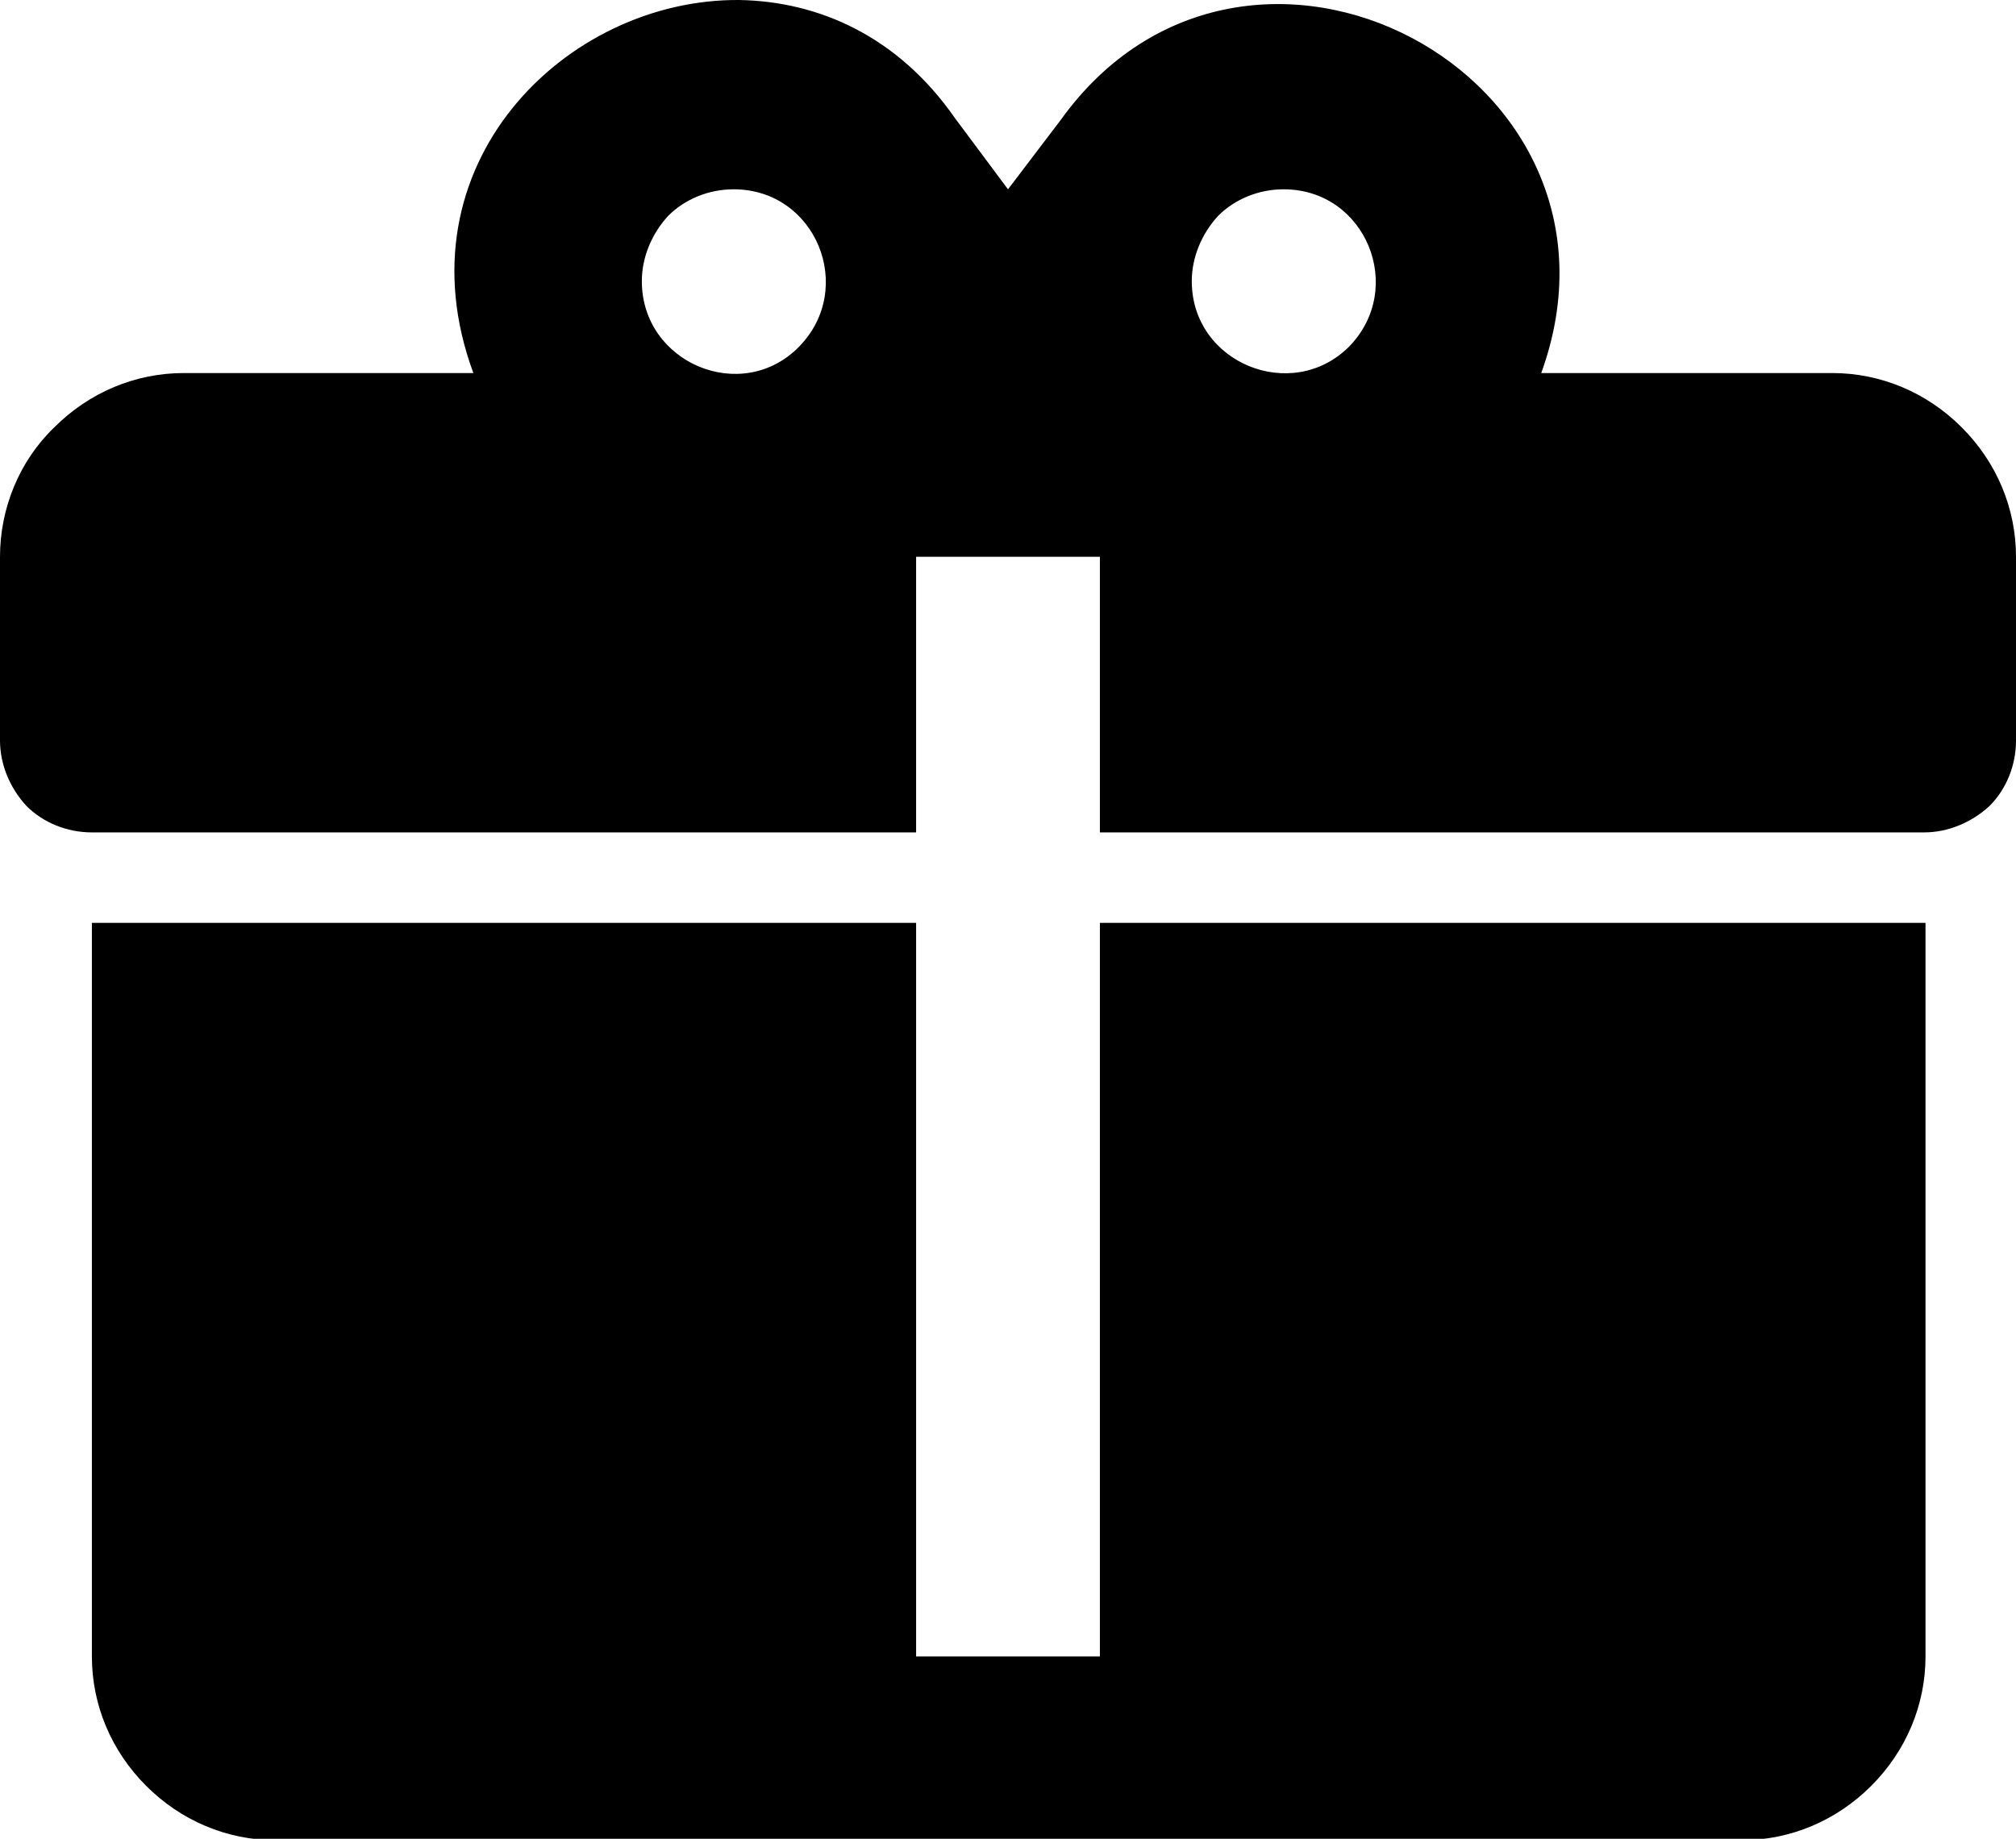
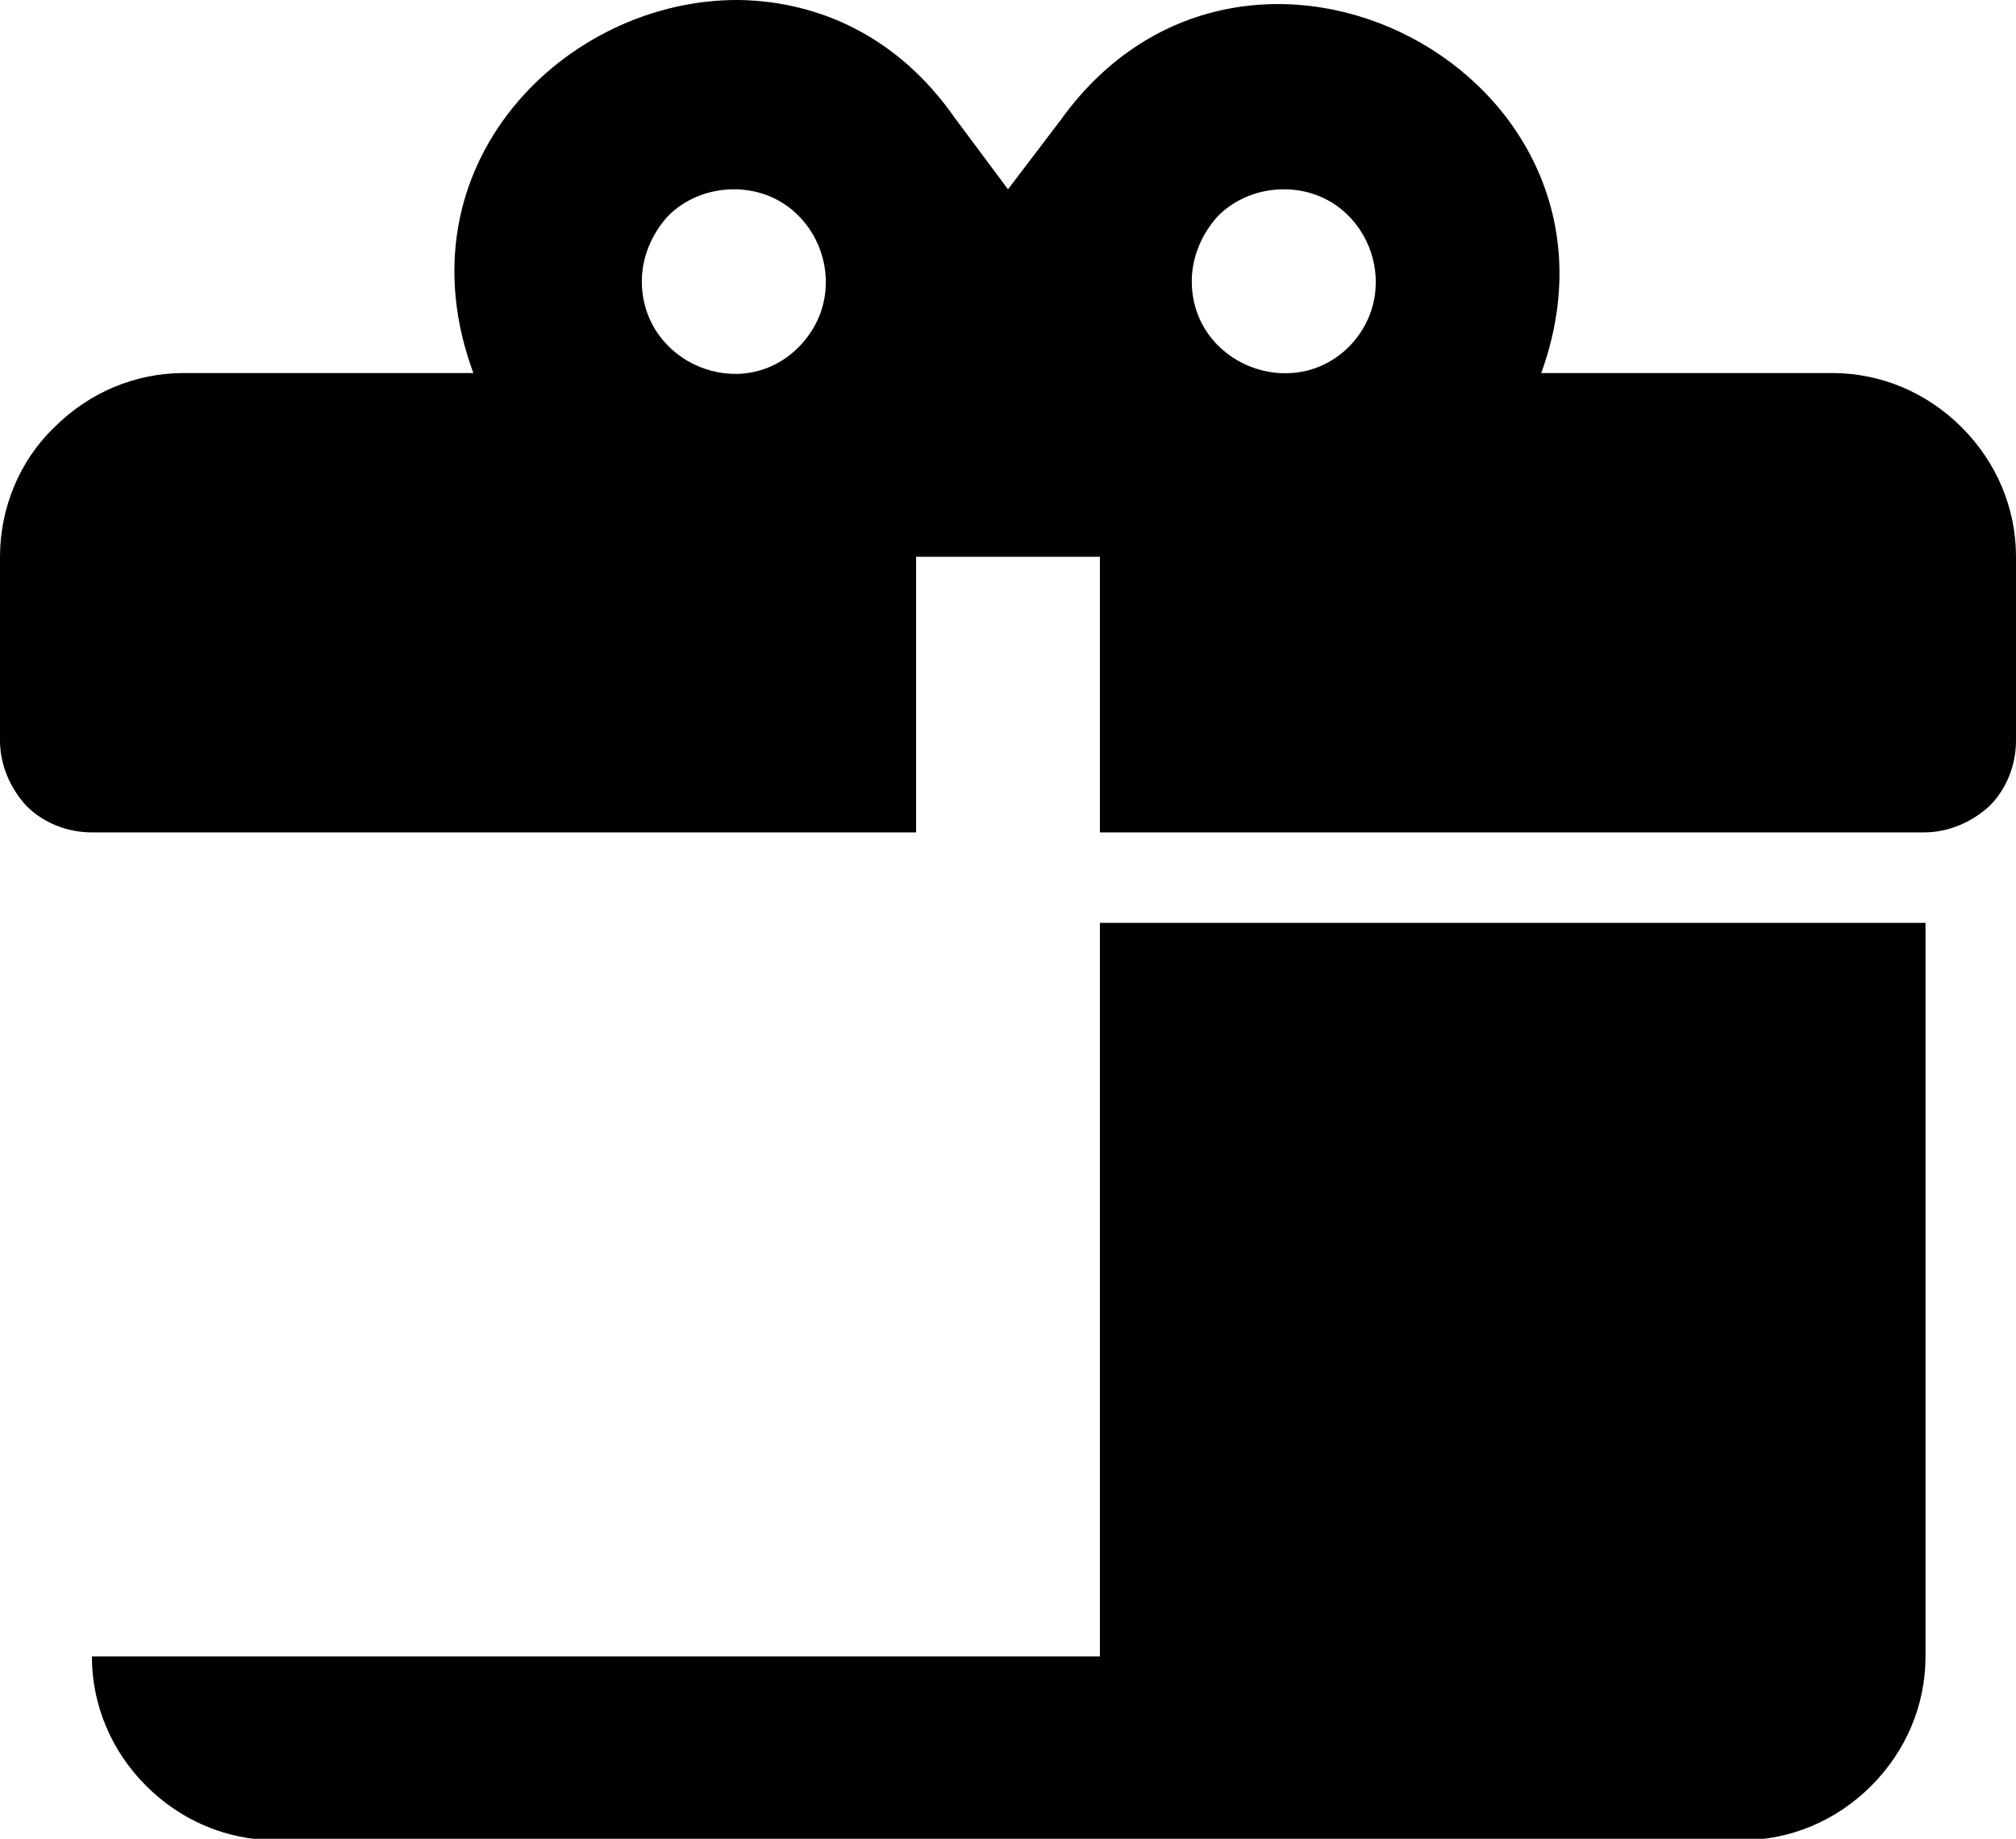
<svg xmlns="http://www.w3.org/2000/svg" version="1.1" id="Layer_1" x="0px" y="0px" viewBox="0 0 144.8 132.1" style="enable-background:new 0 0 144.8 132.1;" xml:space="preserve">
  <g>
-     <path d="M53.1,0C40.6-0.1,28.5,11.9,34,26.8H13.2c-3.5,0-6.8,1.4-9.3,3.9C1.4,33.1,0,36.5,0,40v13.2c0,1.7,0.7,3.4,1.9,4.7   c1.2,1.2,2.9,1.9,4.7,1.9h59.2V40H79v19.8h59.2c1.7,0,3.4-0.7,4.7-1.9c1.2-1.2,1.9-2.9,1.9-4.7V40c0-3.5-1.4-6.8-3.9-9.3   c-2.5-2.5-5.8-3.9-9.3-3.9h-20.9C118.5,5.3,89.5-9.9,76.2,8.6l-3.8,5l-3.8-5.1C64.5,2.6,58.8,0.1,53.1,0z M52.7,13.6   c5.9,0,8.8,7.1,4.7,11.3s-11.3,1.2-11.3-4.7c0-1.7,0.7-3.4,1.9-4.7C49.2,14.3,50.9,13.6,52.7,13.6z M92.2,13.6   c5.9,0,8.8,7.1,4.7,11.3c-4.1,4.1-11.3,1.2-11.3-4.7c0-1.7,0.7-3.4,1.9-4.7C88.7,14.3,90.4,13.6,92.2,13.6z M6.6,66.3V119   c0,3.5,1.4,6.8,3.9,9.3c2.5,2.5,5.8,3.9,9.3,3.9h105.3c3.5,0,6.8-1.4,9.3-3.9c2.5-2.5,3.9-5.8,3.9-9.3V66.3H79V119H65.8V66.3H6.6z" />
+     <path d="M53.1,0C40.6-0.1,28.5,11.9,34,26.8H13.2c-3.5,0-6.8,1.4-9.3,3.9C1.4,33.1,0,36.5,0,40v13.2c0,1.7,0.7,3.4,1.9,4.7   c1.2,1.2,2.9,1.9,4.7,1.9h59.2V40H79v19.8h59.2c1.7,0,3.4-0.7,4.7-1.9c1.2-1.2,1.9-2.9,1.9-4.7V40c0-3.5-1.4-6.8-3.9-9.3   c-2.5-2.5-5.8-3.9-9.3-3.9h-20.9C118.5,5.3,89.5-9.9,76.2,8.6l-3.8,5l-3.8-5.1C64.5,2.6,58.8,0.1,53.1,0z M52.7,13.6   c5.9,0,8.8,7.1,4.7,11.3s-11.3,1.2-11.3-4.7c0-1.7,0.7-3.4,1.9-4.7C49.2,14.3,50.9,13.6,52.7,13.6z M92.2,13.6   c5.9,0,8.8,7.1,4.7,11.3c-4.1,4.1-11.3,1.2-11.3-4.7c0-1.7,0.7-3.4,1.9-4.7C88.7,14.3,90.4,13.6,92.2,13.6z M6.6,66.3V119   c0,3.5,1.4,6.8,3.9,9.3c2.5,2.5,5.8,3.9,9.3,3.9h105.3c3.5,0,6.8-1.4,9.3-3.9c2.5-2.5,3.9-5.8,3.9-9.3V66.3H79V119H65.8H6.6z" />
  </g>
</svg>